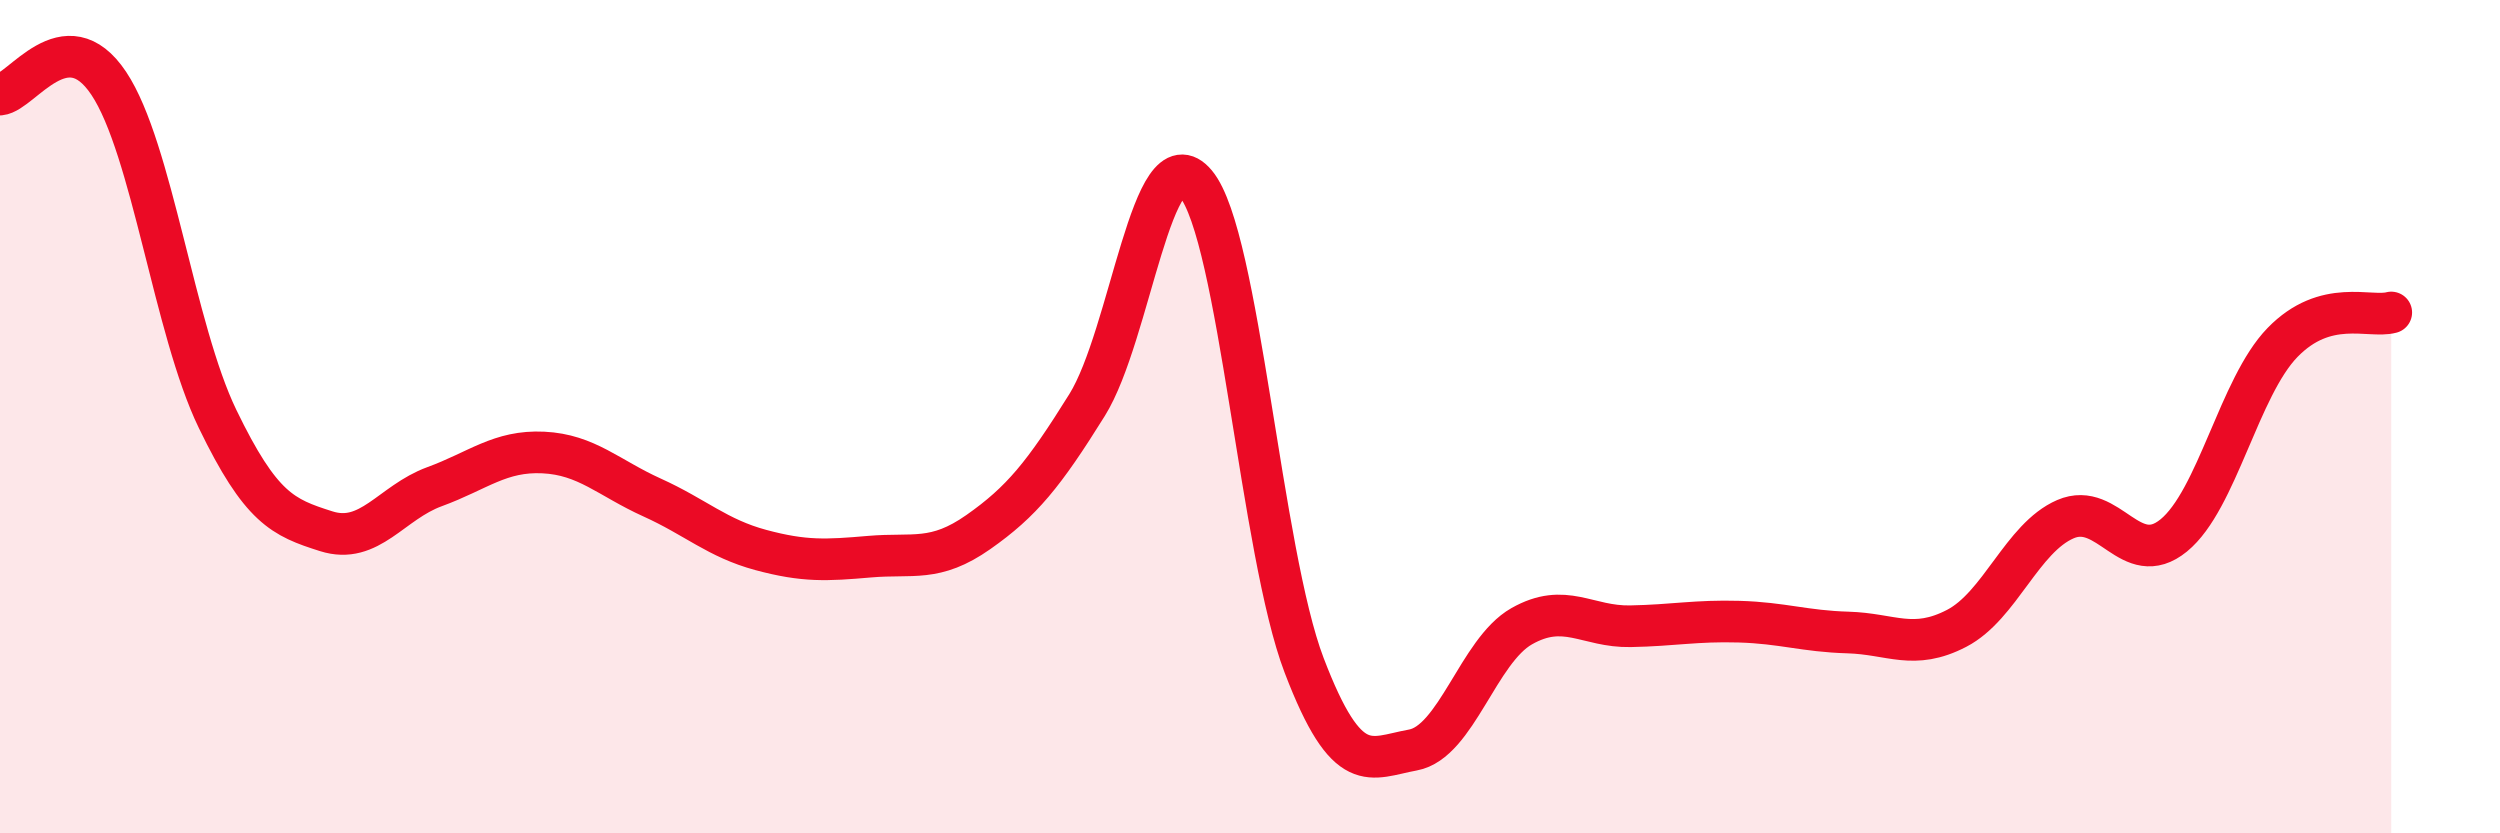
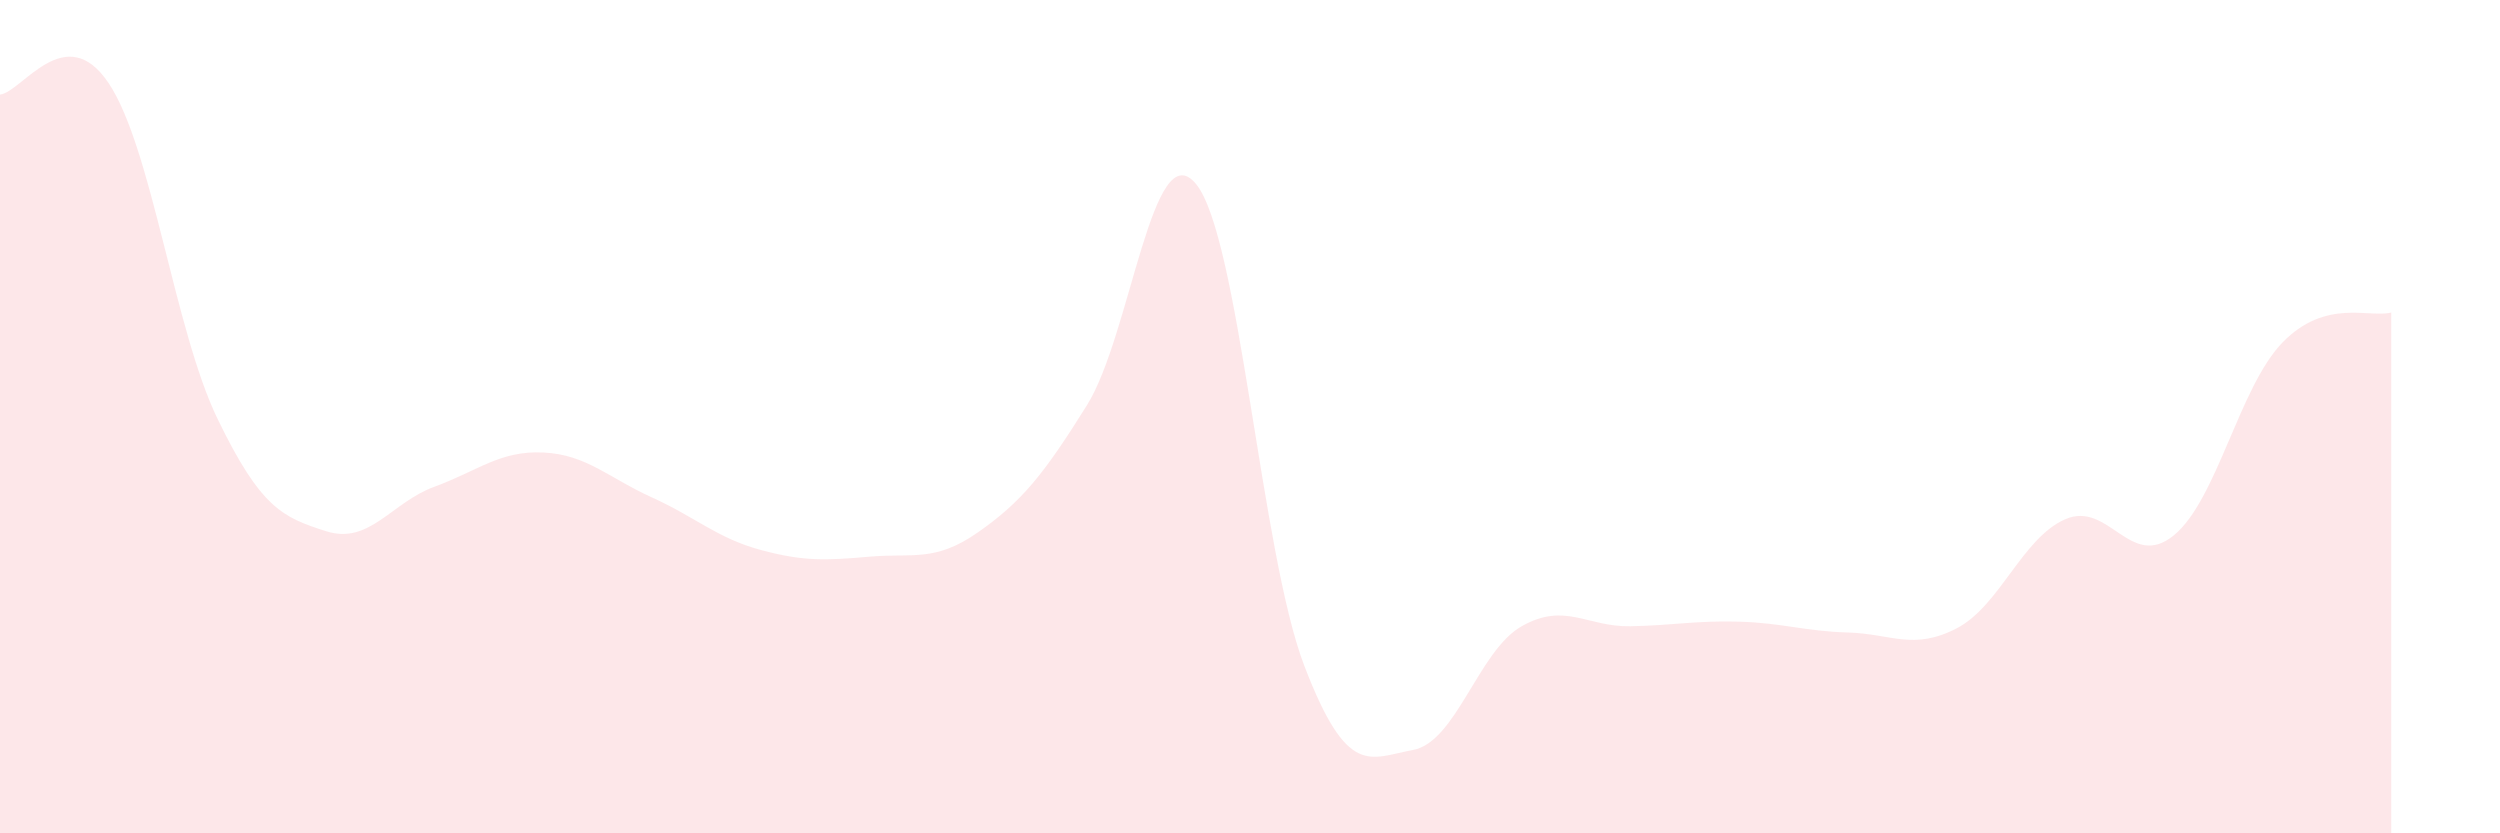
<svg xmlns="http://www.w3.org/2000/svg" width="60" height="20" viewBox="0 0 60 20">
  <path d="M 0,2.27 C 0.52,2.22 1.57,0.44 2.61,2 C 3.65,3.56 4.18,7.9 5.22,10.05 C 6.26,12.2 6.79,12.42 7.83,12.75 C 8.87,13.08 9.39,12.06 10.43,11.68 C 11.47,11.3 12,10.81 13.04,10.86 C 14.08,10.91 14.61,11.47 15.65,11.94 C 16.69,12.41 17.22,12.92 18.26,13.2 C 19.3,13.48 19.83,13.45 20.87,13.36 C 21.91,13.27 22.44,13.5 23.48,12.77 C 24.52,12.04 25.05,11.39 26.09,9.72 C 27.13,8.05 27.66,3.16 28.7,4.41 C 29.74,5.66 30.26,13.25 31.3,15.97 C 32.34,18.69 32.87,18.19 33.91,18 C 34.95,17.81 35.48,15.62 36.52,15.03 C 37.56,14.44 38.09,15.05 39.13,15.03 C 40.17,15.01 40.7,14.89 41.74,14.92 C 42.78,14.95 43.31,15.15 44.35,15.18 C 45.39,15.21 45.92,15.62 46.96,15.08 C 48,14.54 48.53,12.91 49.57,12.46 C 50.61,12.01 51.13,13.7 52.17,12.85 C 53.21,12 53.74,9.29 54.78,8.22 C 55.82,7.15 56.87,7.64 57.39,7.5L57.39 20L0 20Z" fill="#EB0A25" opacity="0.1" stroke-linecap="round" stroke-linejoin="round" />
-   <path d="M 0,2.27 C 0.52,2.22 1.57,0.44 2.61,2 C 3.65,3.56 4.18,7.9 5.22,10.05 C 6.26,12.2 6.79,12.42 7.83,12.75 C 8.87,13.08 9.39,12.06 10.43,11.68 C 11.47,11.3 12,10.81 13.04,10.86 C 14.08,10.91 14.61,11.47 15.65,11.94 C 16.69,12.41 17.22,12.92 18.26,13.2 C 19.3,13.48 19.83,13.45 20.87,13.36 C 21.91,13.27 22.44,13.5 23.48,12.77 C 24.52,12.04 25.05,11.39 26.09,9.72 C 27.13,8.05 27.66,3.16 28.7,4.41 C 29.74,5.66 30.26,13.25 31.3,15.97 C 32.34,18.69 32.87,18.19 33.91,18 C 34.95,17.81 35.48,15.62 36.52,15.03 C 37.56,14.44 38.09,15.05 39.13,15.03 C 40.17,15.01 40.7,14.89 41.74,14.92 C 42.78,14.95 43.31,15.15 44.35,15.18 C 45.39,15.21 45.92,15.62 46.96,15.08 C 48,14.54 48.53,12.91 49.57,12.46 C 50.61,12.01 51.13,13.7 52.17,12.85 C 53.21,12 53.74,9.29 54.78,8.22 C 55.82,7.15 56.87,7.64 57.39,7.5" stroke="#EB0A25" stroke-width="1" fill="none" stroke-linecap="round" stroke-linejoin="round" />
</svg>